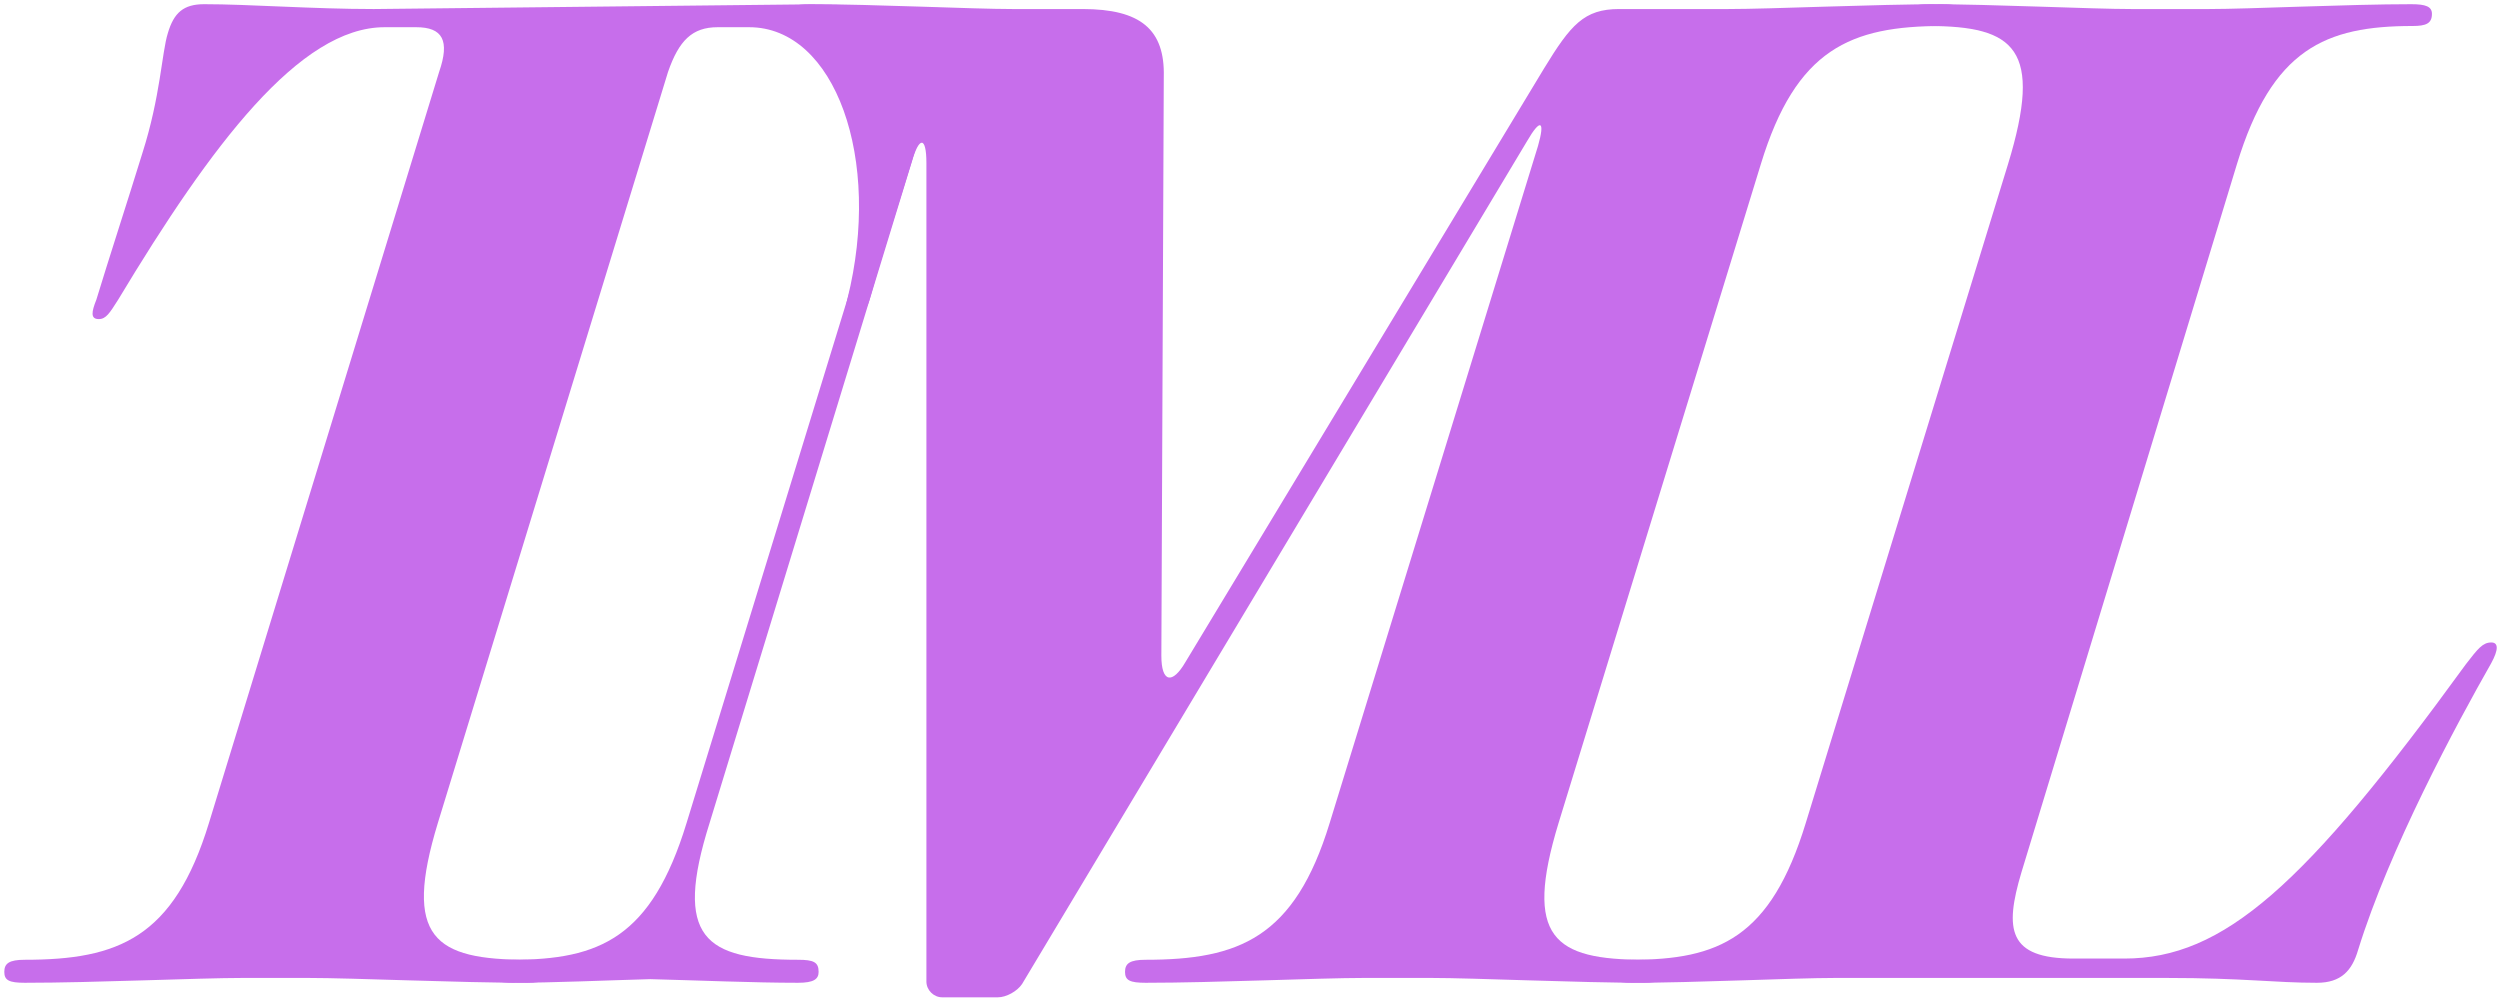
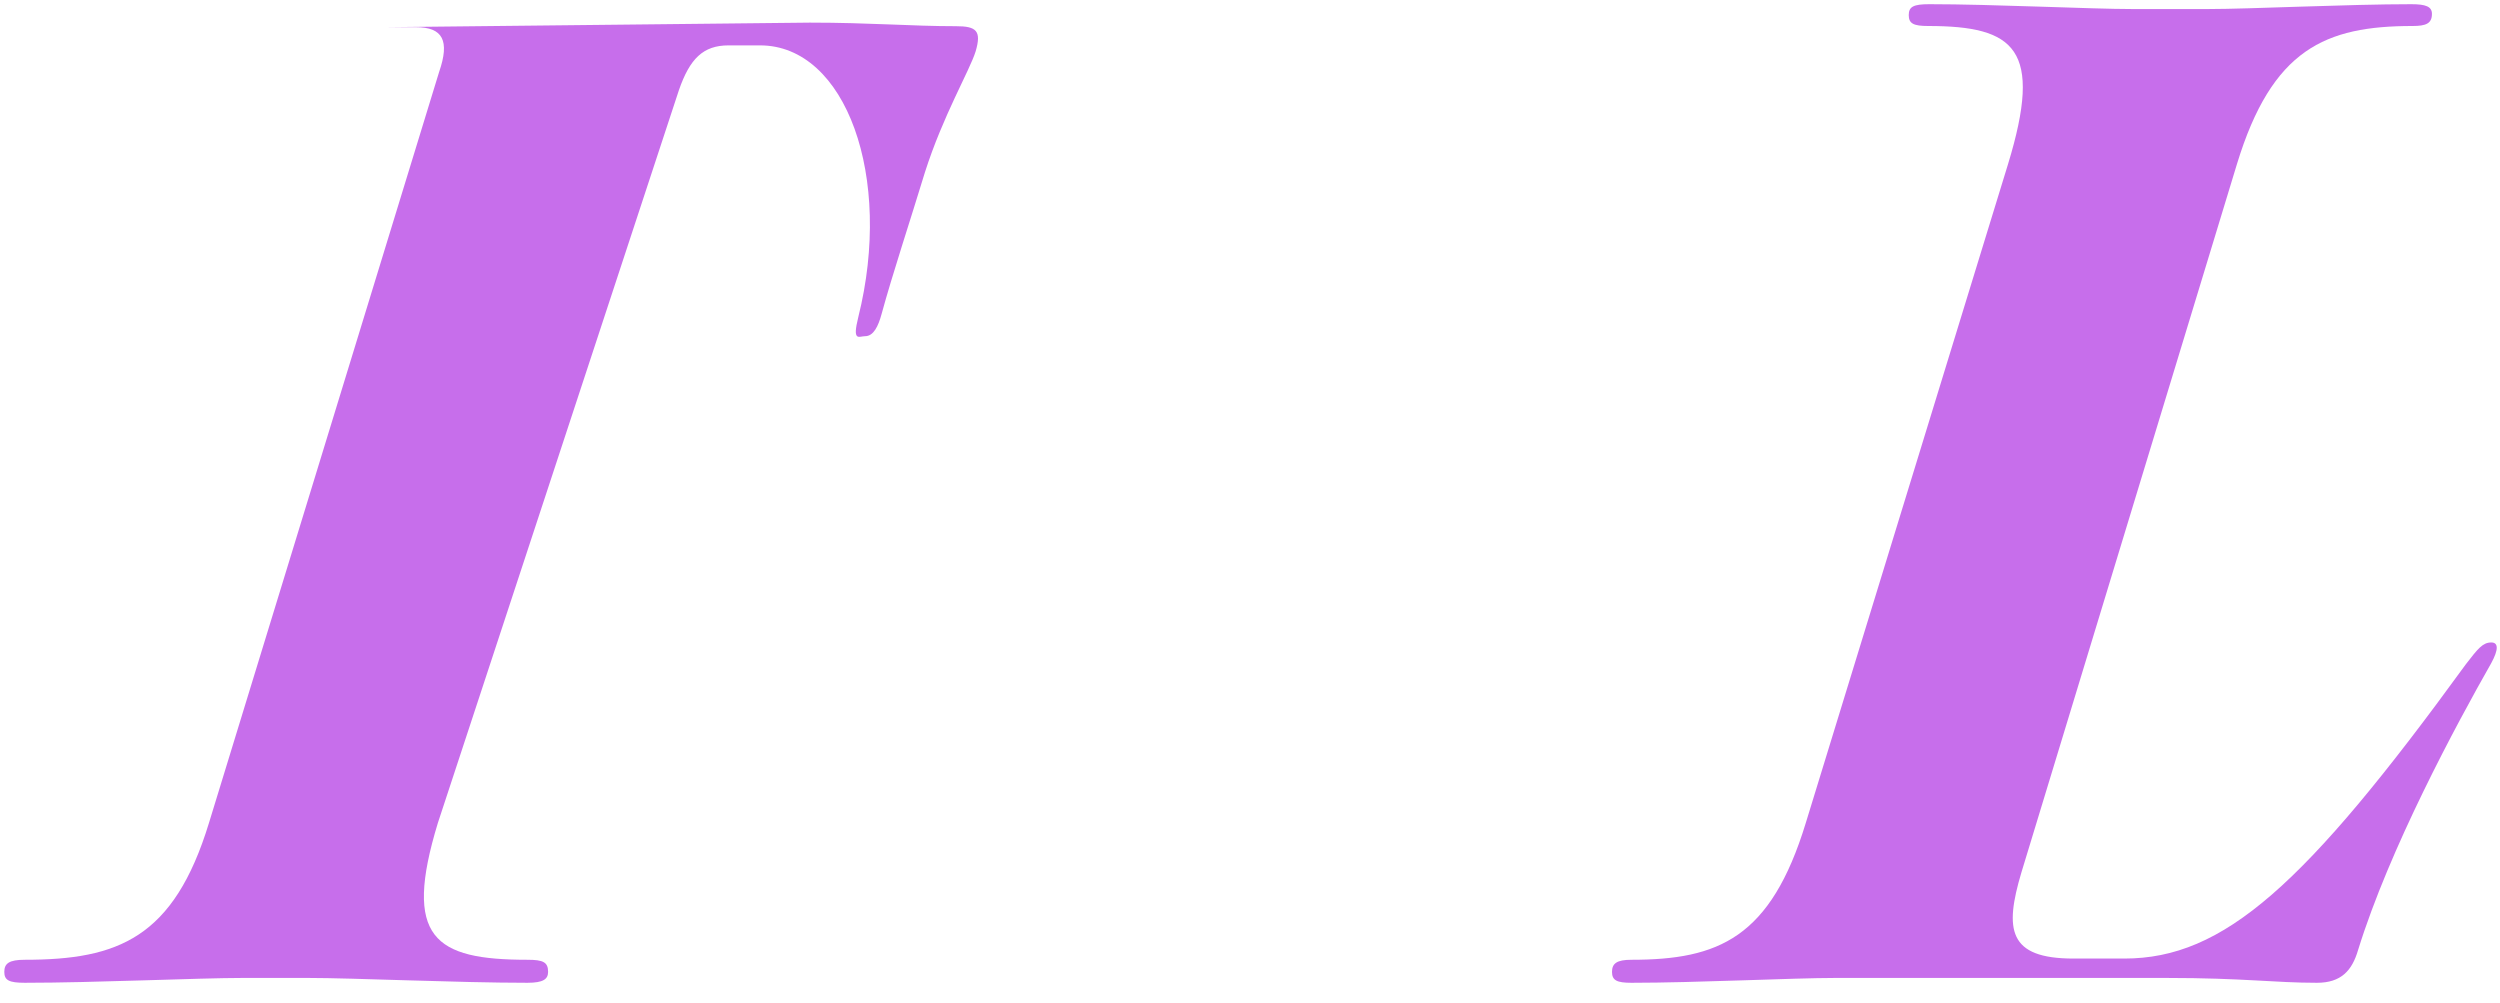
<svg xmlns="http://www.w3.org/2000/svg" width="344" height="138" fill="none">
  <path fill="#C76EEB" d="M303.971 1.244c5.5 0 19.165-.666 27.831-.666 2 0 2.833.333 2.833 1.333 0 1.333-.833 1.666-2.667 1.666-11.998 0-19.331 3.167-24.164 18.999l-29.664 97.49c-2.333 7.833-1.833 11.832 7.166 11.832h7c13.665 0 24.831-9.999 46.995-40.496 1.667-2.166 2.333-3 3.5-3 1 0 1 1 0 2.834-4.833 8.499-13.999 25.497-18.332 39.496-.833 2.833-2.333 4.499-5.666 4.499-5.833 0-10.166-.666-20.665-.666h-45.662c-5.666 0-19.165.666-27.997.666-2 0-2.667-.333-2.667-1.5 0-1.166.667-1.666 2.667-1.666 11.999 0 19.165-3 23.998-18.832l27.83-90.657c4.833-15.832 1-18.999-10.999-18.999-2 0-2.666-.333-2.666-1.5 0-1.166.666-1.5 2.833-1.5 8.666 0 22.331.667 27.831.667h10.665Z" />
-   <path fill="#C76EEB" d="M67.812 133.731c0-1.166.667-1.666 2.666-1.666 12 0 19.165-3 23.998-18.832l27.831-90.657c4.833-15.832 1-18.999-10.999-18.999-2 0-2.667-.333-2.667-1.5 0-1.166.667-1.5 2.833-1.5 8.666 0 22.332.667 27.831.667h9.666c7.999 0 11.332 2.833 11.165 9.333l-.333 79.659c0 3.666 1.5 4 3.333.833L212.465 9.41c3.666-6 5.499-8.166 10.332-8.166h14.998c6 0 20.165-.666 29.498-.666 1.999 0 2.833.333 2.833 1.333 0 1.333-.834 1.666-2.833 1.666-12.666 0-20.165 3.167-24.998 18.999l-27.831 90.657c-4.833 15.832-.666 18.832 11.833 18.832 2.166 0 2.833.333 2.833 1.666 0 1-.667 1.5-2.833 1.5-9.166 0-23.498-.666-29.331-.666h-9.332c-6 0-20.498.666-29.997.666-2.167 0-2.833-.333-2.833-1.5 0-1.166.666-1.666 2.833-1.666 12.832 0 20.498-3 25.33-18.832l28.664-93.157c1-3.5.334-3.833-1.5-.667l-69.493 115.989c-.666 1-2.166 1.833-3.333 1.833h-7.666c-1.166 0-2.166-1-2.166-2.167V22.409c0-3.666-1-3.666-2-.167l-27.83 90.991c-5 15.832-.667 18.832 12.165 18.832 2.166 0 2.833.333 2.833 1.666 0 1-.667 1.5-2.833 1.5-6 0-13.832-.333-20.331-.5-6.166.167-13.5.5-18.999.5-2 0-2.666-.333-2.666-1.5Z" />
-   <path fill="#C76EEB" d="M33.421 134.565c-5.999 0-20.498.666-29.997.666-2.166 0-2.833-.333-2.833-1.5 0-1.166.667-1.666 2.833-1.666 12.832 0 20.498-3 25.331-18.832L60.42 9.91c1.5-4.333.5-6.166-3.167-6.166H52.92c-11.665 0-23.83 16.165-36.663 37.496-1.166 1.834-1.666 2.667-2.666 2.667-1.166 0-1-1-.333-2.667 1.666-5.5 4.333-13.665 6.333-20.164 2.5-7.833 2.666-13.832 3.5-16.499.832-2.833 2.166-4 4.999-4 6.166 0 14.998.667 23.33.667l58.503-.631c8.332 0 13.948.492 20.114.492 2.833 0 3.542.64 2.709 3.472-.833 2.667-4.477 8.8-6.977 16.633-1.988 6.54-4.465 14.006-5.965 19.506-.454 1.668-1.102 3.044-2.268 3.044-.833 0-1.801.845-.935-2.622 4.819-19.276-1.687-37.394-13.519-37.394h-4.333c-3.5 0-5.332 1.833-6.832 6.166L60.252 113.233c-4.833 15.832-.5 18.832 12.332 18.832 2.167 0 2.833.333 2.833 1.666 0 1-.666 1.5-2.833 1.5-9.499 0-23.997-.666-30.163-.666h-9Z" />
+   <path fill="#C76EEB" d="M33.421 134.565c-5.999 0-20.498.666-29.997.666-2.166 0-2.833-.333-2.833-1.5 0-1.166.667-1.666 2.833-1.666 12.832 0 20.498-3 25.331-18.832L60.42 9.91c1.5-4.333.5-6.166-3.167-6.166H52.92l58.503-.631c8.332 0 13.948.492 20.114.492 2.833 0 3.542.64 2.709 3.472-.833 2.667-4.477 8.8-6.977 16.633-1.988 6.54-4.465 14.006-5.965 19.506-.454 1.668-1.102 3.044-2.268 3.044-.833 0-1.801.845-.935-2.622 4.819-19.276-1.687-37.394-13.519-37.394h-4.333c-3.5 0-5.332 1.833-6.832 6.166L60.252 113.233c-4.833 15.832-.5 18.832 12.332 18.832 2.167 0 2.833.333 2.833 1.666 0 1-.666 1.5-2.833 1.5-9.499 0-23.997-.666-30.163-.666h-9Z" />
</svg>